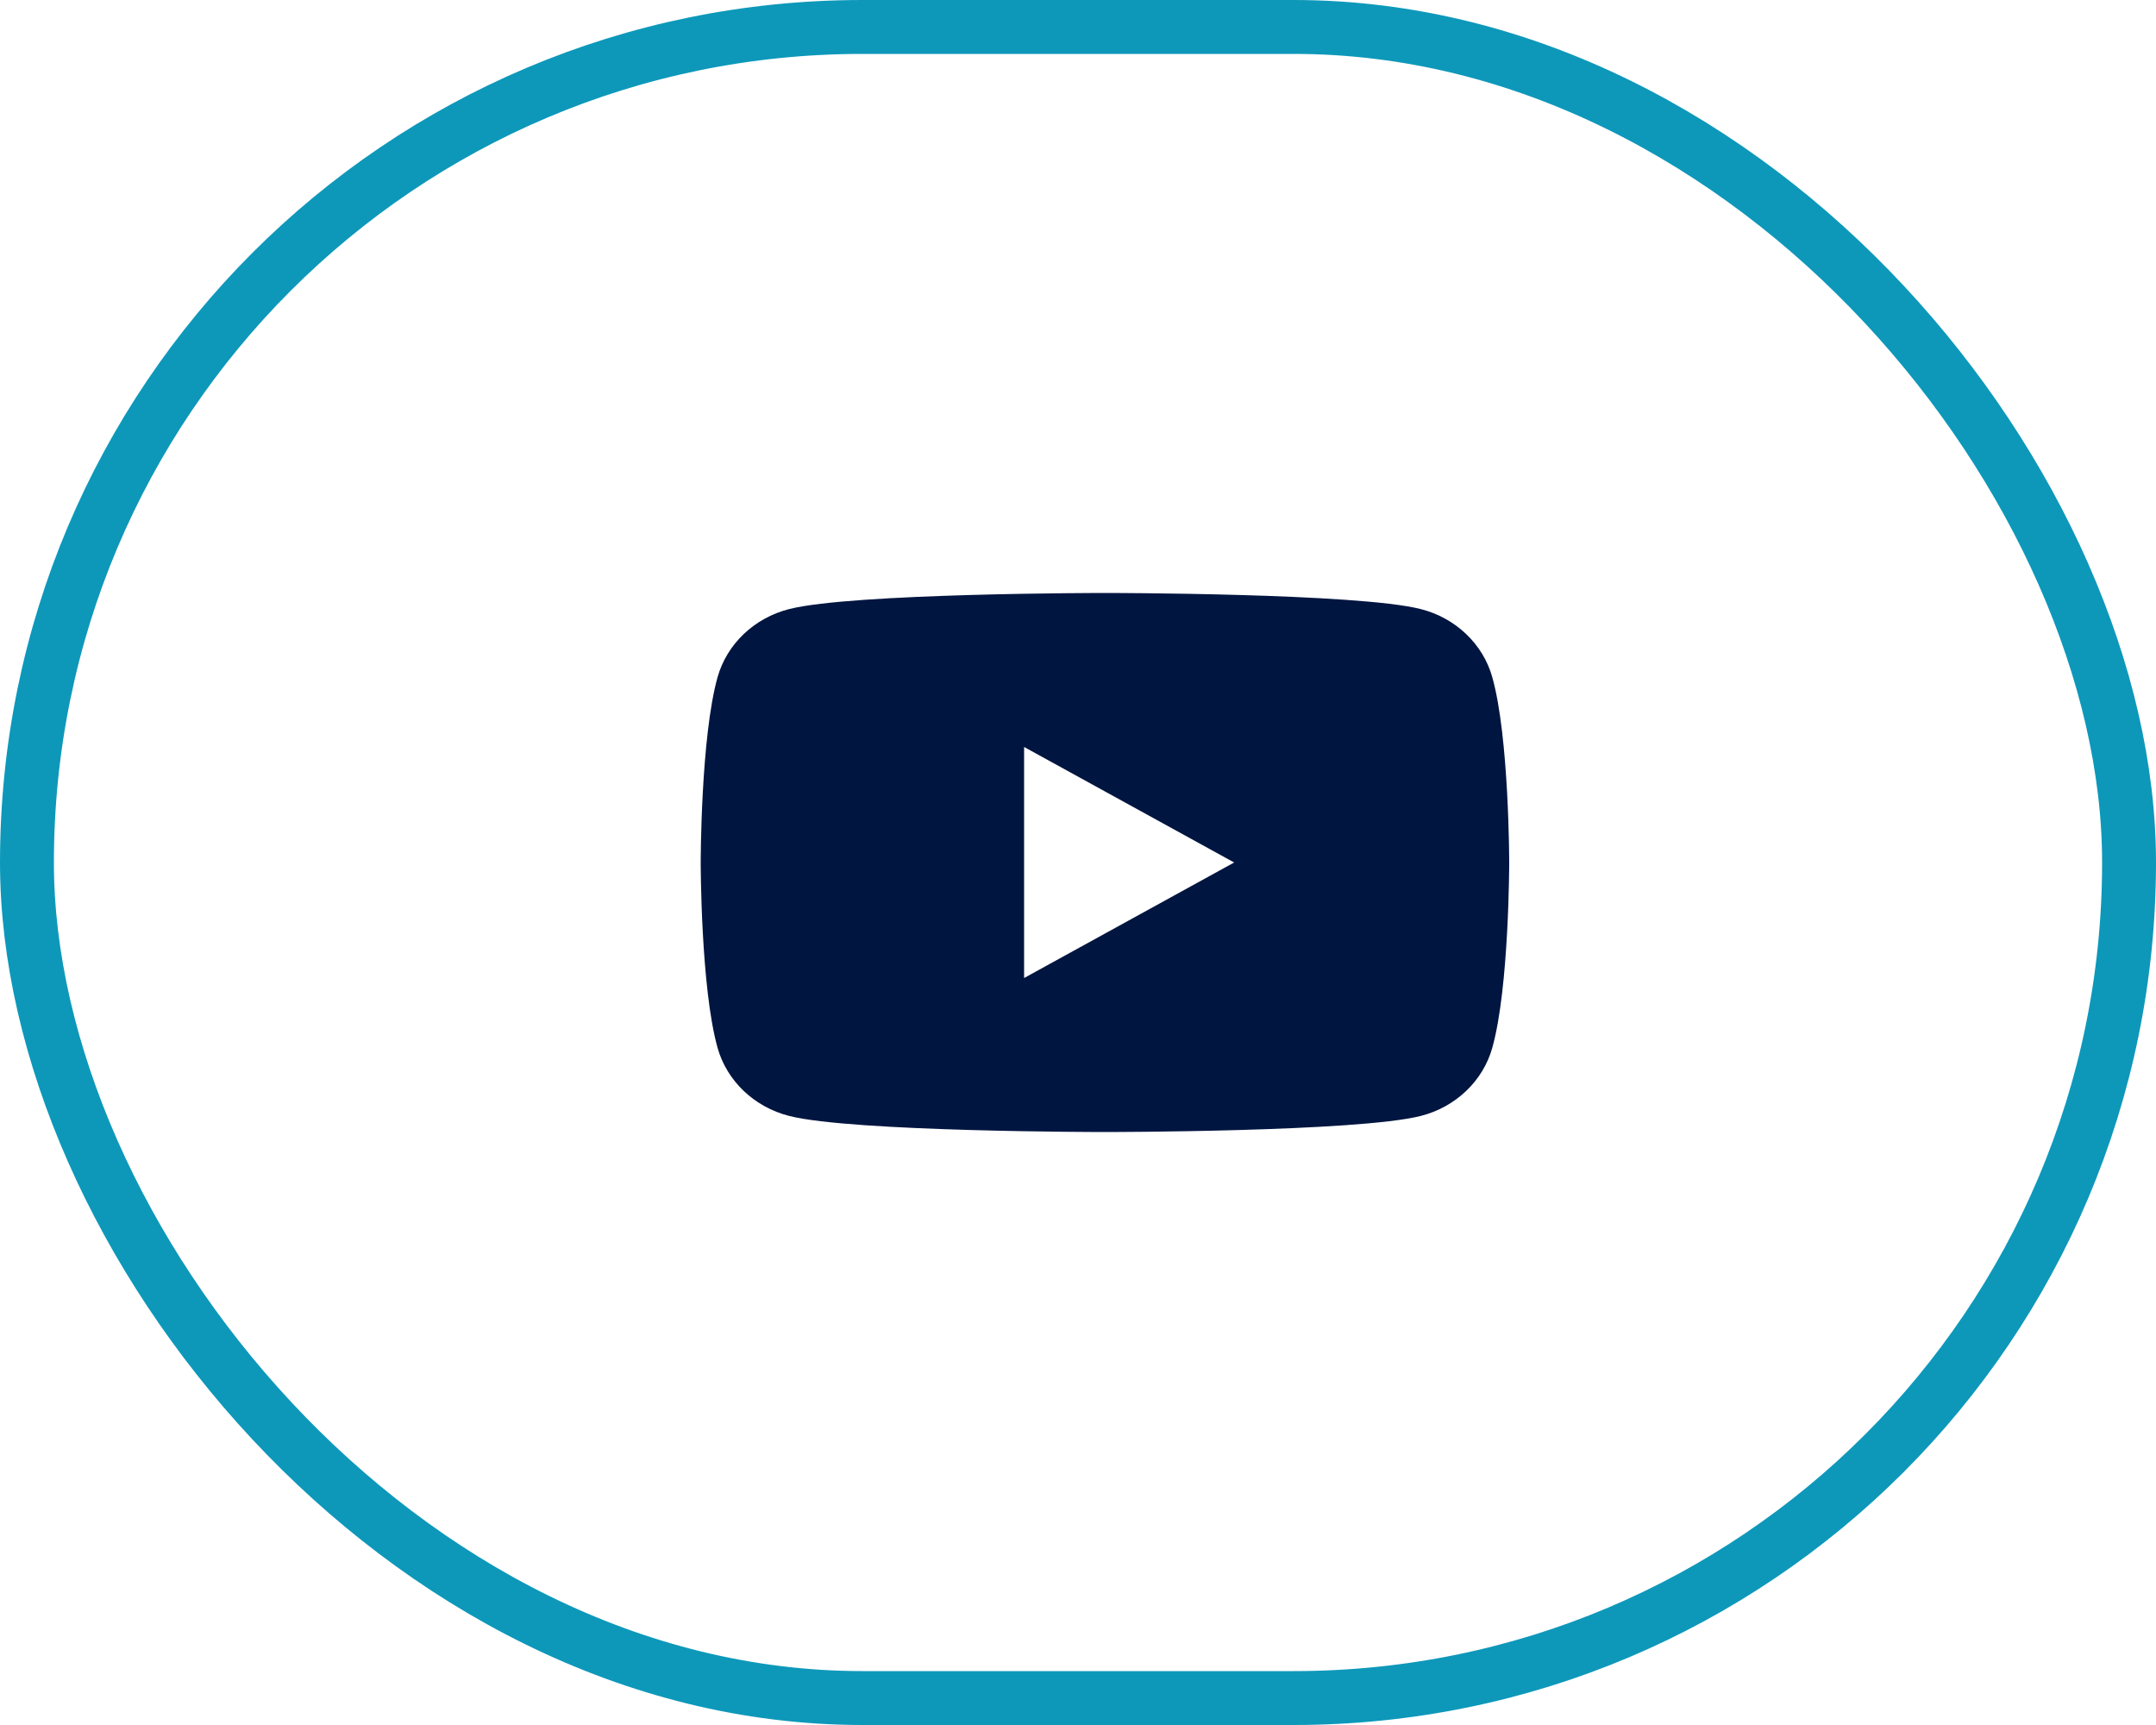
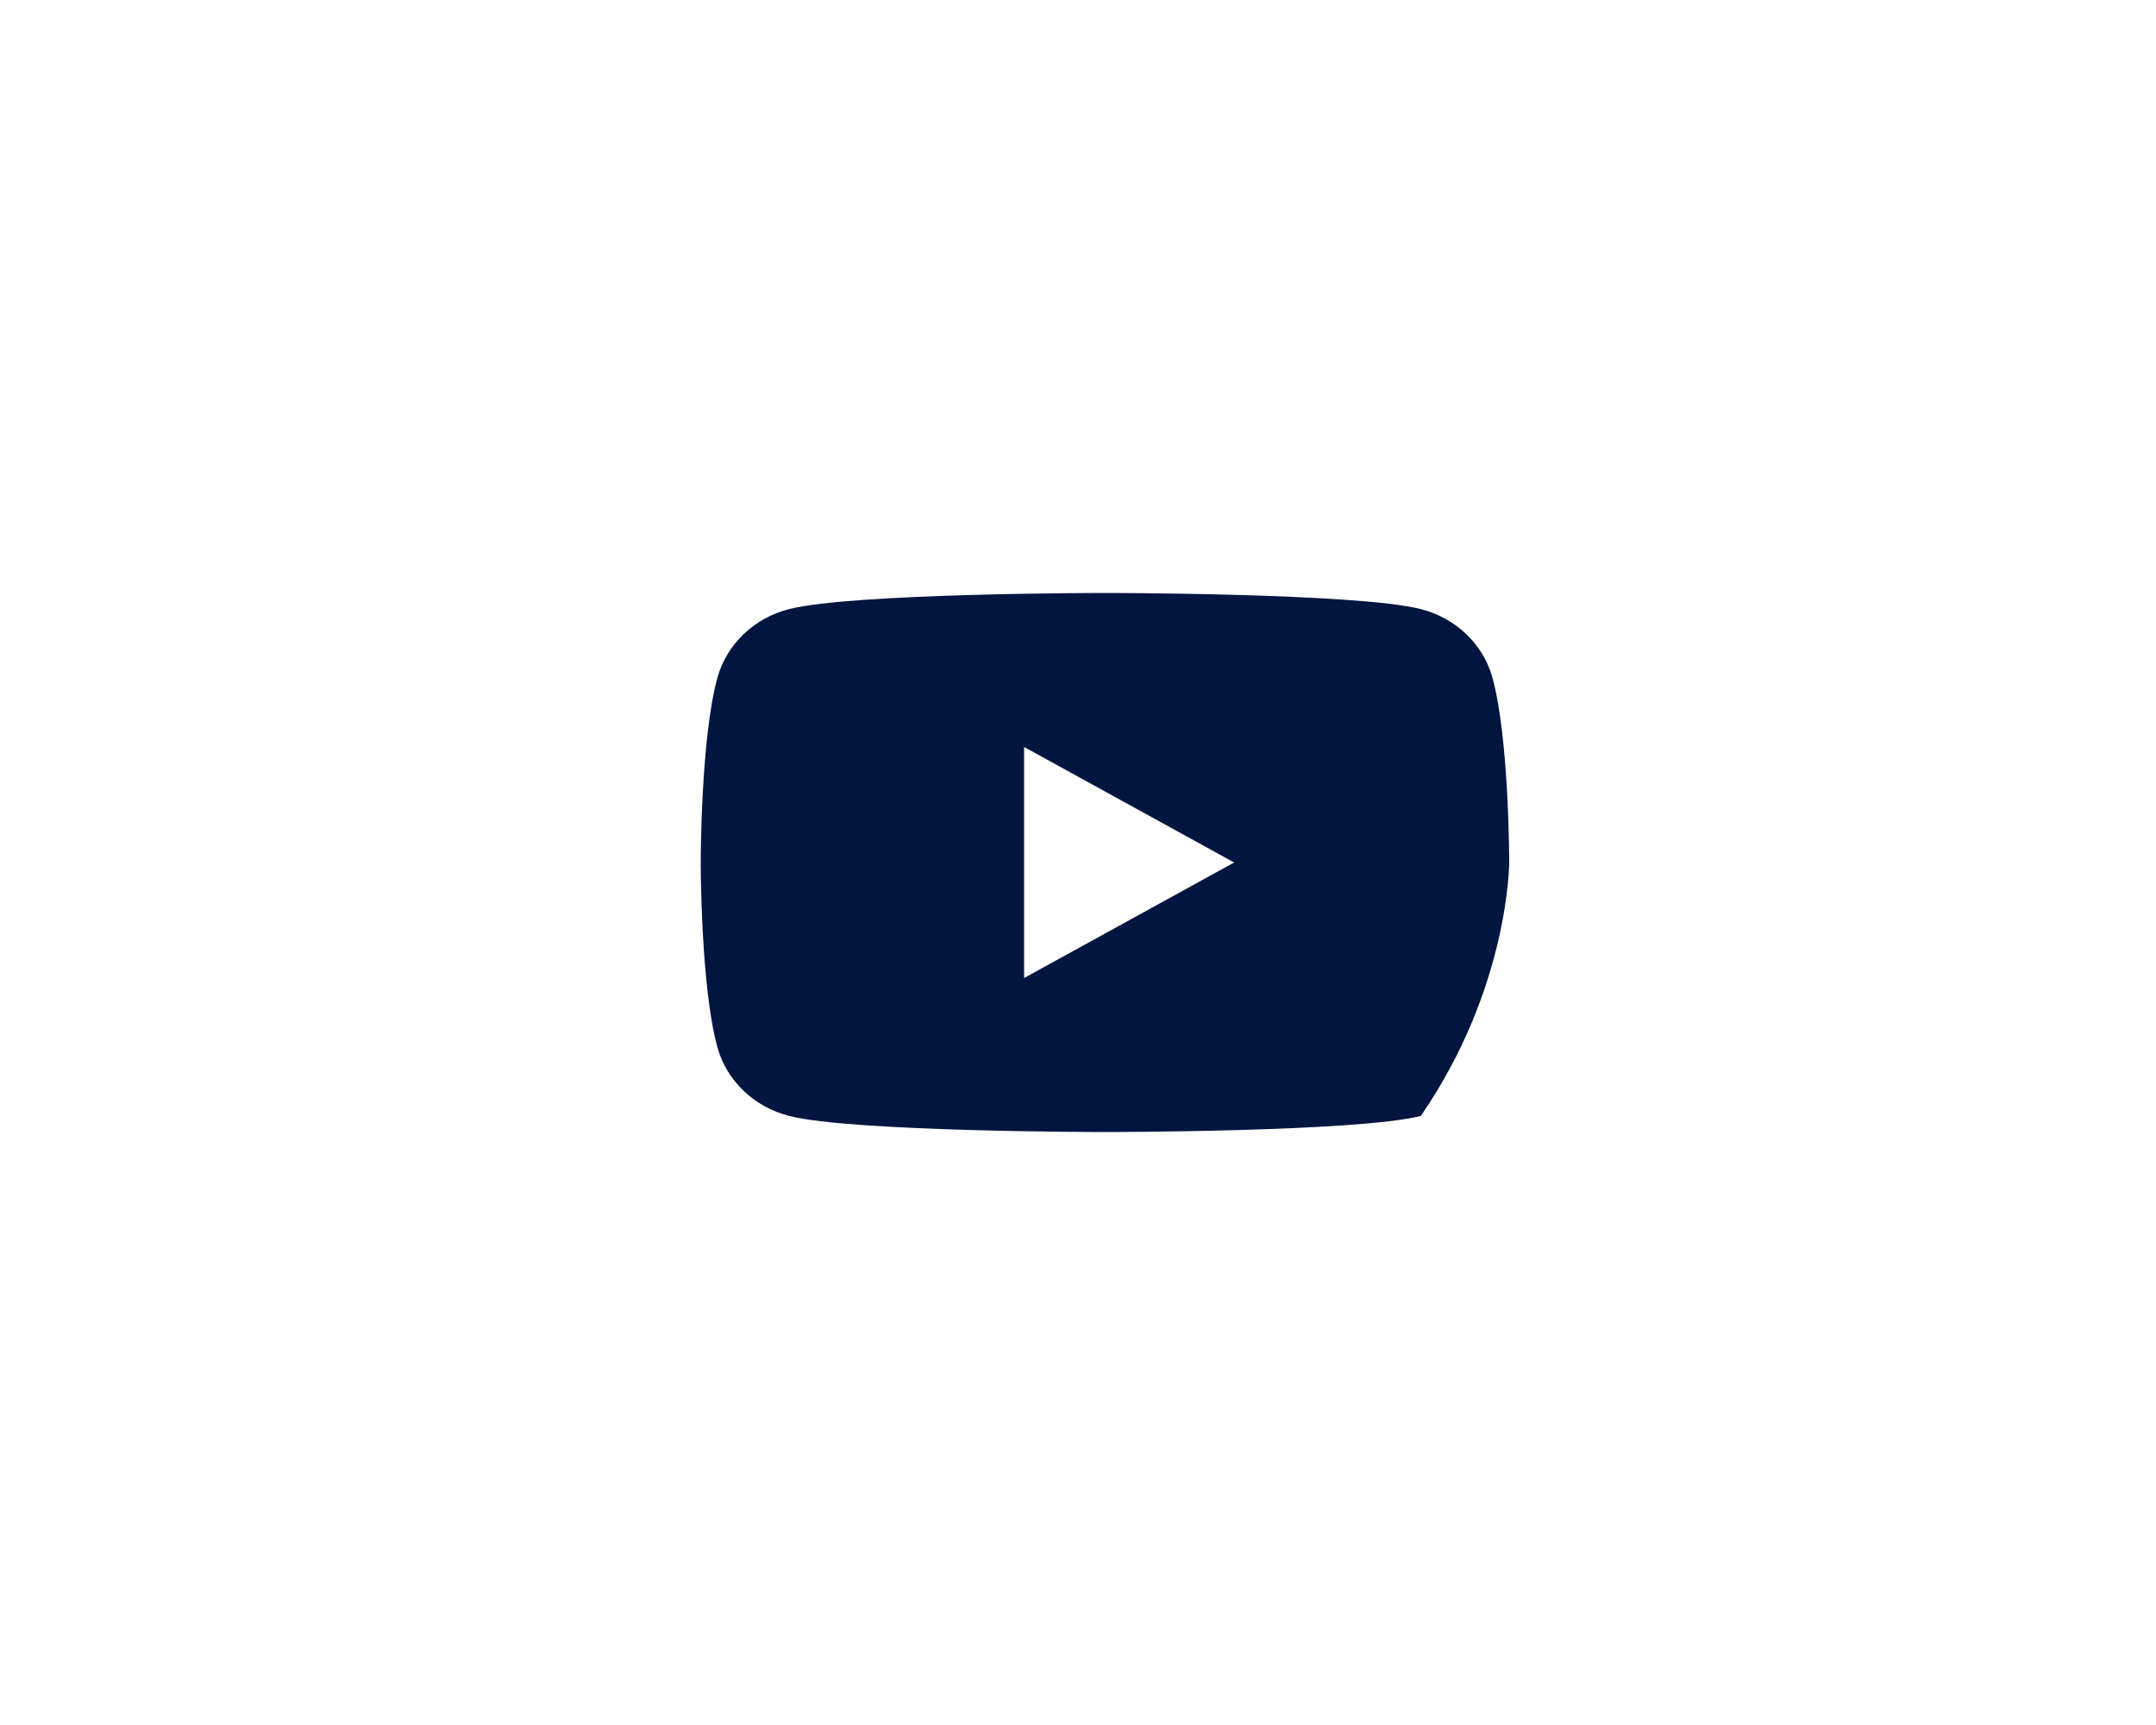
<svg xmlns="http://www.w3.org/2000/svg" width="40" height="32" viewBox="0 0 40 32" fill="none">
-   <rect x="0.5" y="0.5" width="39" height="31" rx="15.5" stroke="#0D98BA" />
-   <path d="M27.686 12.562C27.514 11.947 27.006 11.463 26.36 11.299C25.191 11 20.5 11 20.5 11C20.5 11 15.809 11 14.64 11.299C13.994 11.463 13.486 11.947 13.313 12.562C13 13.676 13 16 13 16C13 16 13 18.324 13.313 19.438C13.486 20.053 13.994 20.537 14.64 20.701C15.809 21 20.5 21 20.5 21C20.5 21 25.191 21 26.36 20.701C27.006 20.537 27.514 20.053 27.686 19.438C28 18.324 28 16 28 16C28 16 28 13.676 27.686 12.562ZM19 18.143V13.857L22.897 16L19 18.143Z" fill="#001540" />
+   <path d="M27.686 12.562C27.514 11.947 27.006 11.463 26.36 11.299C25.191 11 20.5 11 20.5 11C20.5 11 15.809 11 14.64 11.299C13.994 11.463 13.486 11.947 13.313 12.562C13 13.676 13 16 13 16C13 16 13 18.324 13.313 19.438C13.486 20.053 13.994 20.537 14.64 20.701C15.809 21 20.5 21 20.5 21C20.5 21 25.191 21 26.36 20.701C28 18.324 28 16 28 16C28 16 28 13.676 27.686 12.562ZM19 18.143V13.857L22.897 16L19 18.143Z" fill="#001540" />
</svg>